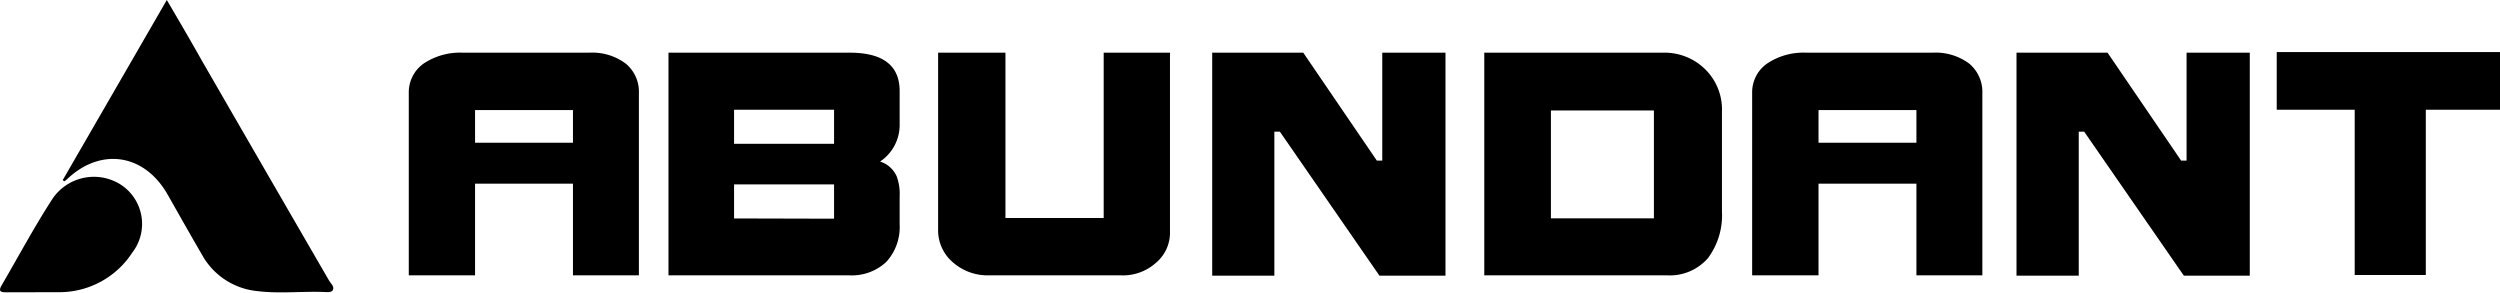
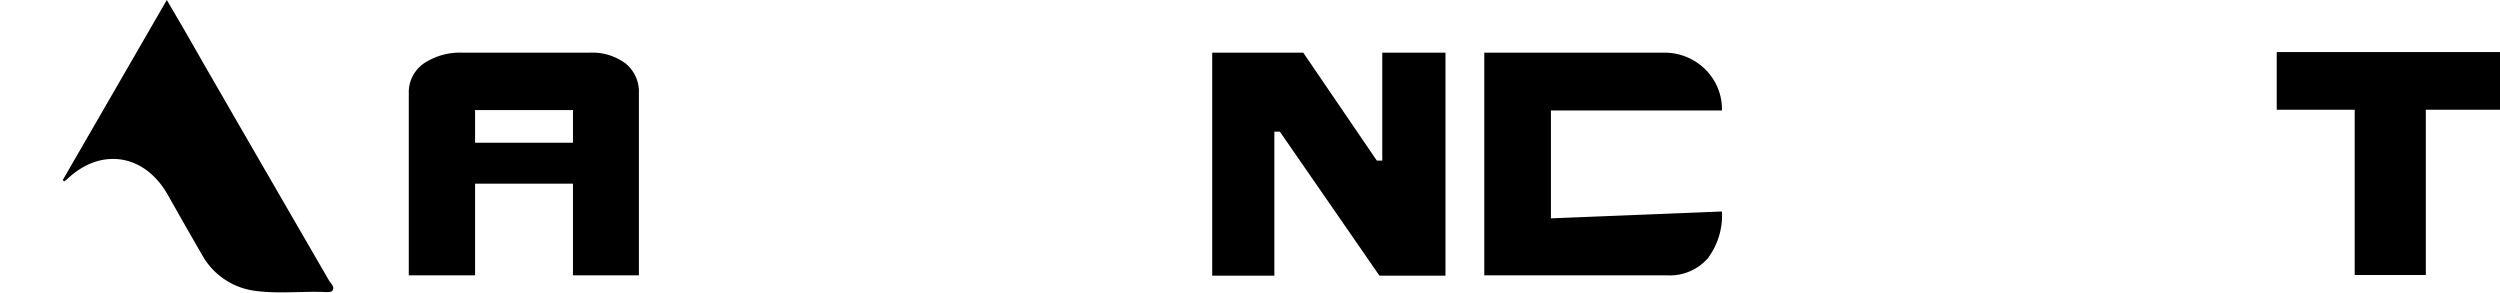
<svg xmlns="http://www.w3.org/2000/svg" viewBox="0 0 284.75 33.34">
  <g id="图层_2" data-name="图层 2">
    <g id="图层_1-2" data-name="图层 1">
      <g>
        <g>
          <path d="M7.14,20.52,19,0c1.43,2.44,2.74,4.68,4,6.92q7.23,12.53,14.46,25c.21.37.72.77.4,1.19-.17.22-.76.15-1.16.14-2.59-.07-5.19.23-7.76-.14A8.07,8.07,0,0,1,23,29c-1.35-2.31-2.66-4.65-4-7-2.68-4.52-7.58-5.19-11.36-1.59a2.67,2.67,0,0,1-.32.24Z" />
-           <path d="M4.05,33.29c-1.14,0-2.28,0-3.41,0-.72,0-.77-.24-.45-.8C2.11,29.2,3.91,25.83,6,22.61A5.7,5.7,0,0,1,13.71,21a5.34,5.34,0,0,1,1.35,7.78,9.9,9.9,0,0,1-8.29,4.5c-.9,0-1.81,0-2.72,0Z" />
        </g>
        <g>
          <path d="M72.77,31.36H65.26V20.92H54.11V31.36H46.56V10.59a4,4,0,0,1,1.72-3.37A7.47,7.47,0,0,1,52.7,6H67.14a6.35,6.35,0,0,1,4.14,1.25,4.16,4.16,0,0,1,1.49,3.37Zm-7.51-15.1V12.54H54.11v3.72Z" />
-           <path d="M102.47,25.57a5.86,5.86,0,0,1-1.53,4.27,5.74,5.74,0,0,1-4.22,1.52H76.14V6H96.79c3.78,0,5.68,1.46,5.68,4.38v3.84a5,5,0,0,1-2.23,4.18,3.07,3.07,0,0,1,1.91,1.73,5.74,5.74,0,0,1,.32,2.22ZM95,16.38V12.5H83.61v3.88Zm0,8.53V21H83.61v3.88Z" />
-           <path d="M133.26,26.43a4.45,4.45,0,0,1-1.57,3.48,5.63,5.63,0,0,1-4.07,1.45h-14.9a6,6,0,0,1-4.23-1.52,4.78,4.78,0,0,1-1.64-3.6V6h7.67V24.83h11.19V6h7.55Z" />
          <path d="M164.64,31.4h-7.52L145.78,15h-.63V31.4h-7.08V6h10.37l8.38,12.29h.62V6h7.2Z" />
-           <path d="M256.25,31.4h-7.51L237.39,15h-.62V31.4h-7.09V6h10.37l8.38,12.29h.62V6h7.2Z" />
-           <path d="M196.13,24.09a8.16,8.16,0,0,1-1.6,5.32,5.76,5.76,0,0,1-4.66,1.95H169.06V6H189.4a6.59,6.59,0,0,1,4.81,1.88,6.41,6.41,0,0,1,1.92,4.85Zm-7.75.78V12.58H176.65V24.87Z" />
-           <path d="M225.79,31.36h-7.51V20.92H207.13V31.36h-7.56V10.59a4,4,0,0,1,1.73-3.37A7.45,7.45,0,0,1,205.72,6h14.43a6.38,6.38,0,0,1,4.15,1.25,4.19,4.19,0,0,1,1.49,3.37Zm-7.51-15.1V12.54H207.13v3.72Z" />
+           <path d="M196.13,24.09a8.16,8.16,0,0,1-1.6,5.32,5.76,5.76,0,0,1-4.66,1.95H169.06V6H189.4a6.59,6.59,0,0,1,4.81,1.88,6.41,6.41,0,0,1,1.92,4.85ZV12.58H176.65V24.87Z" />
          <path d="M284.75,12.5H276.3V31.32h-8.1V12.5h-8.88V5.93h25.43Z" />
        </g>
      </g>
    </g>
  </g>
</svg>